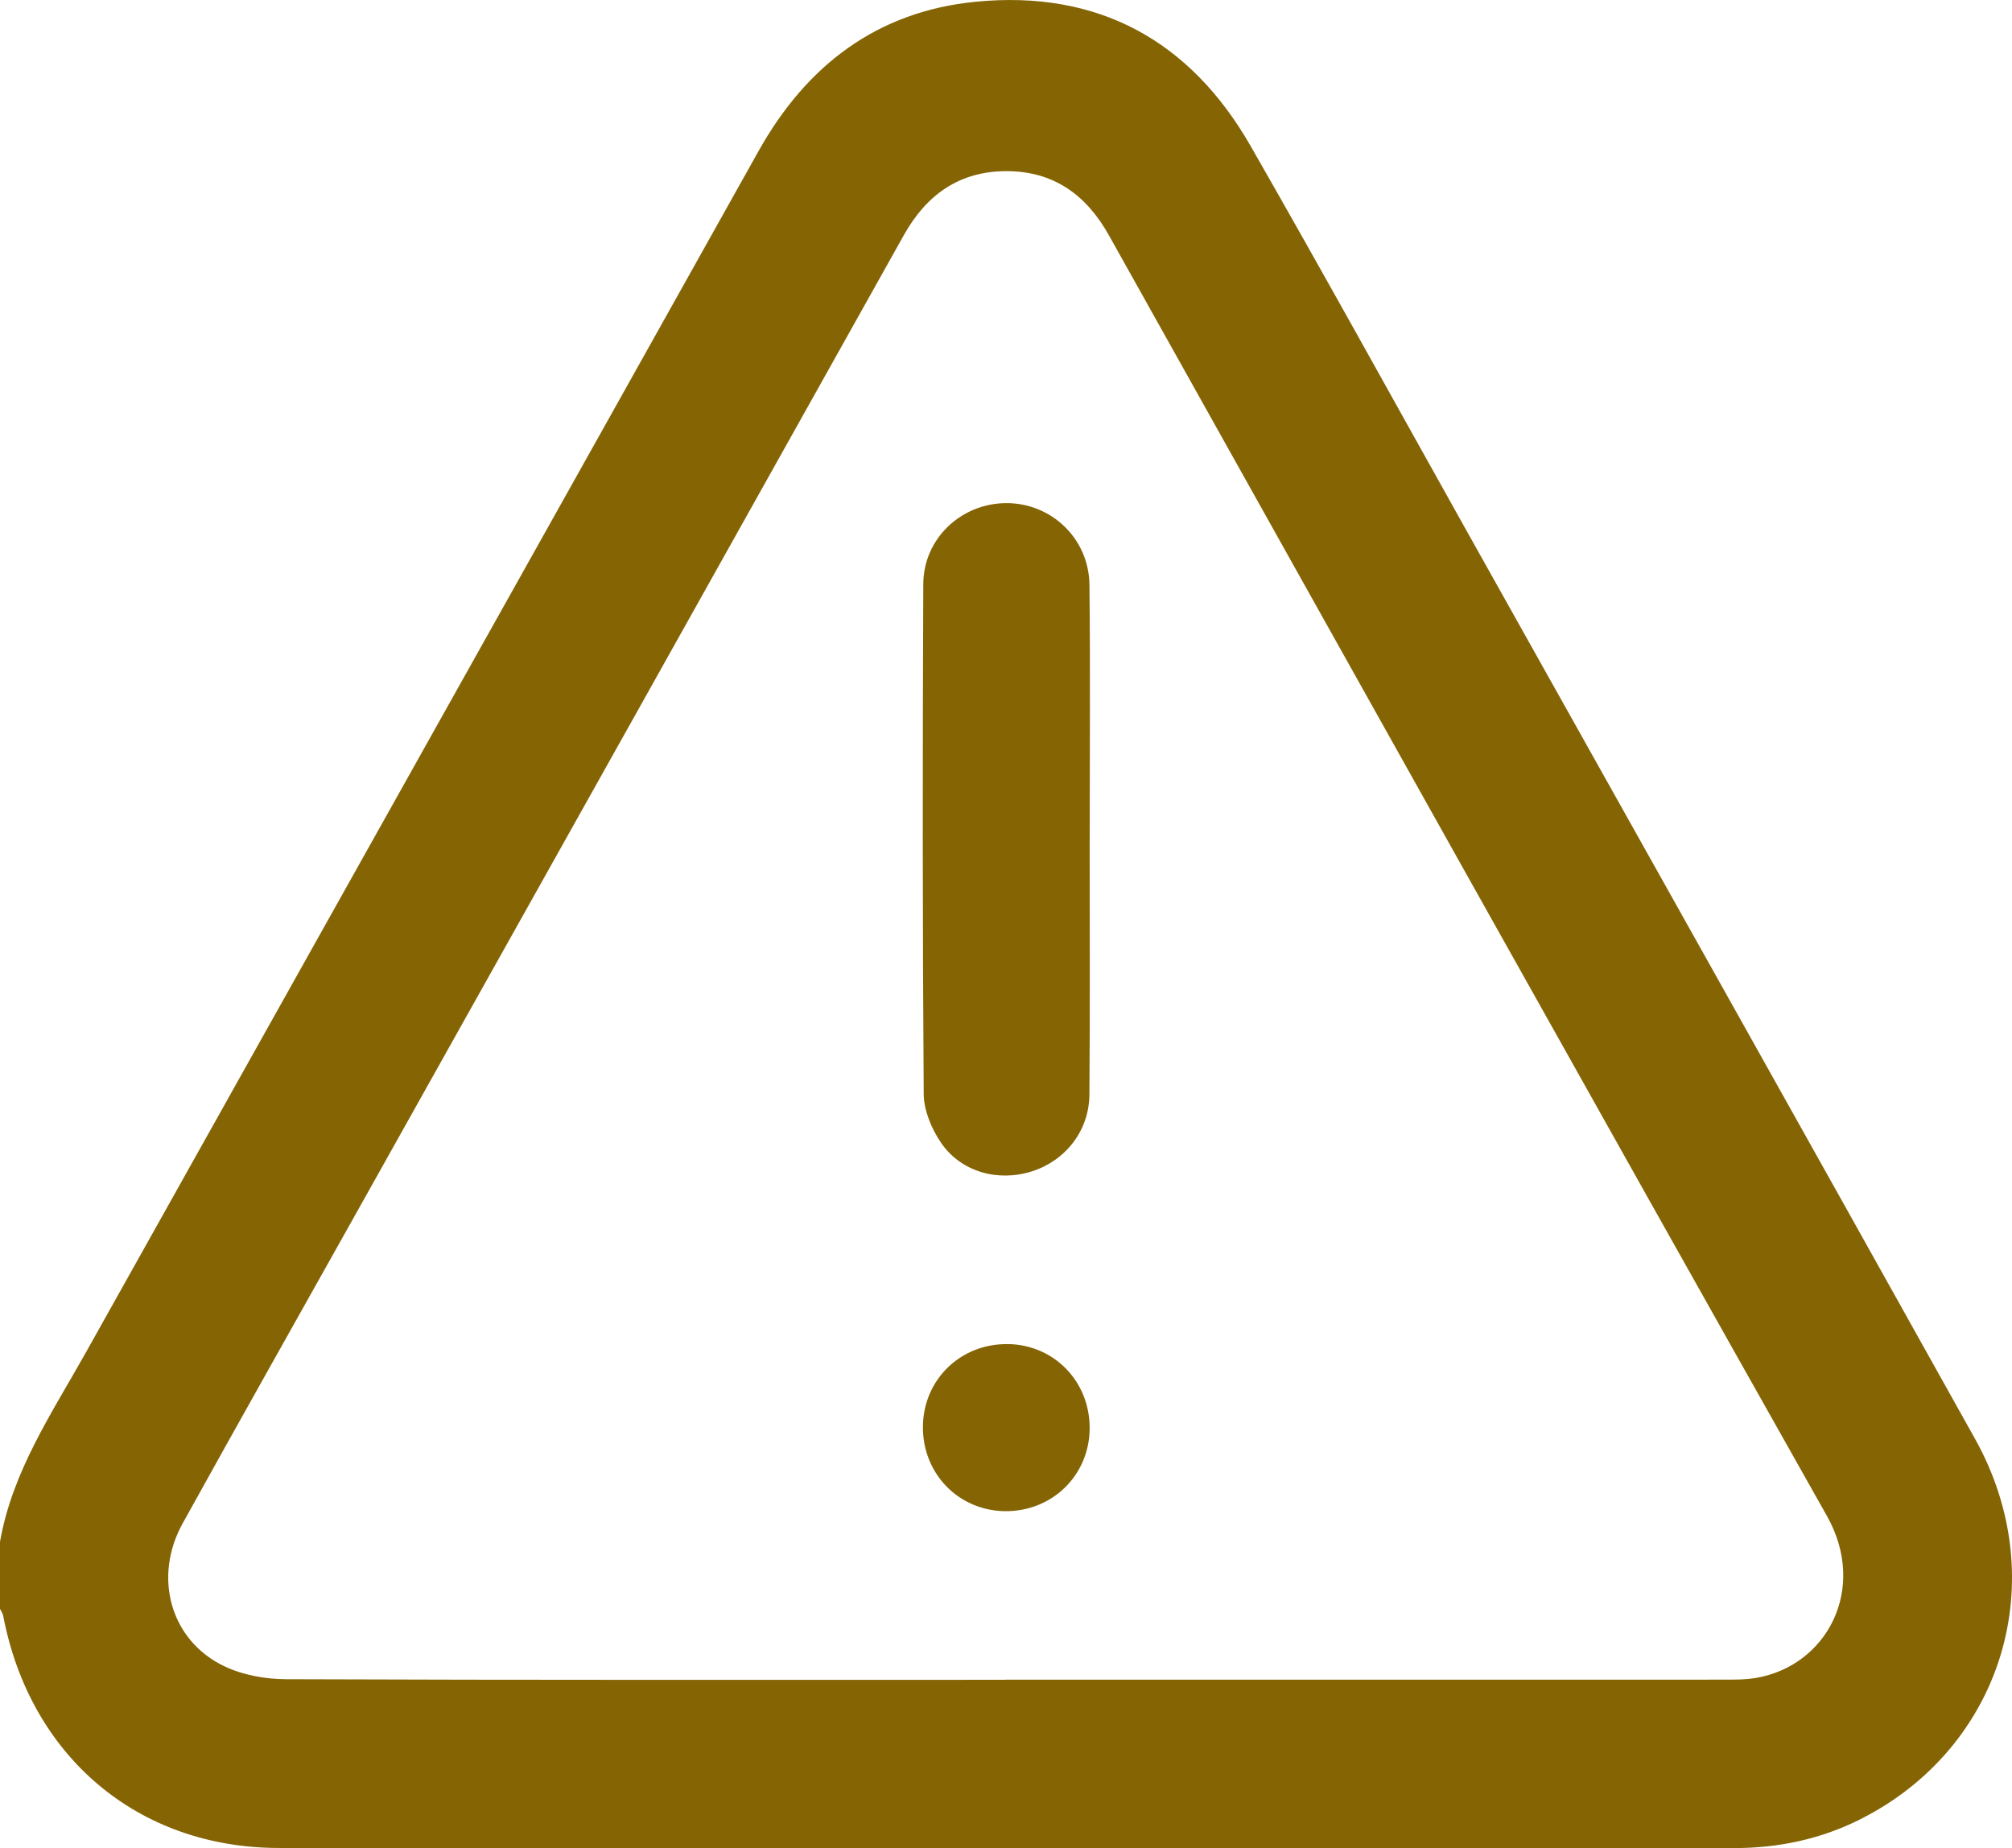
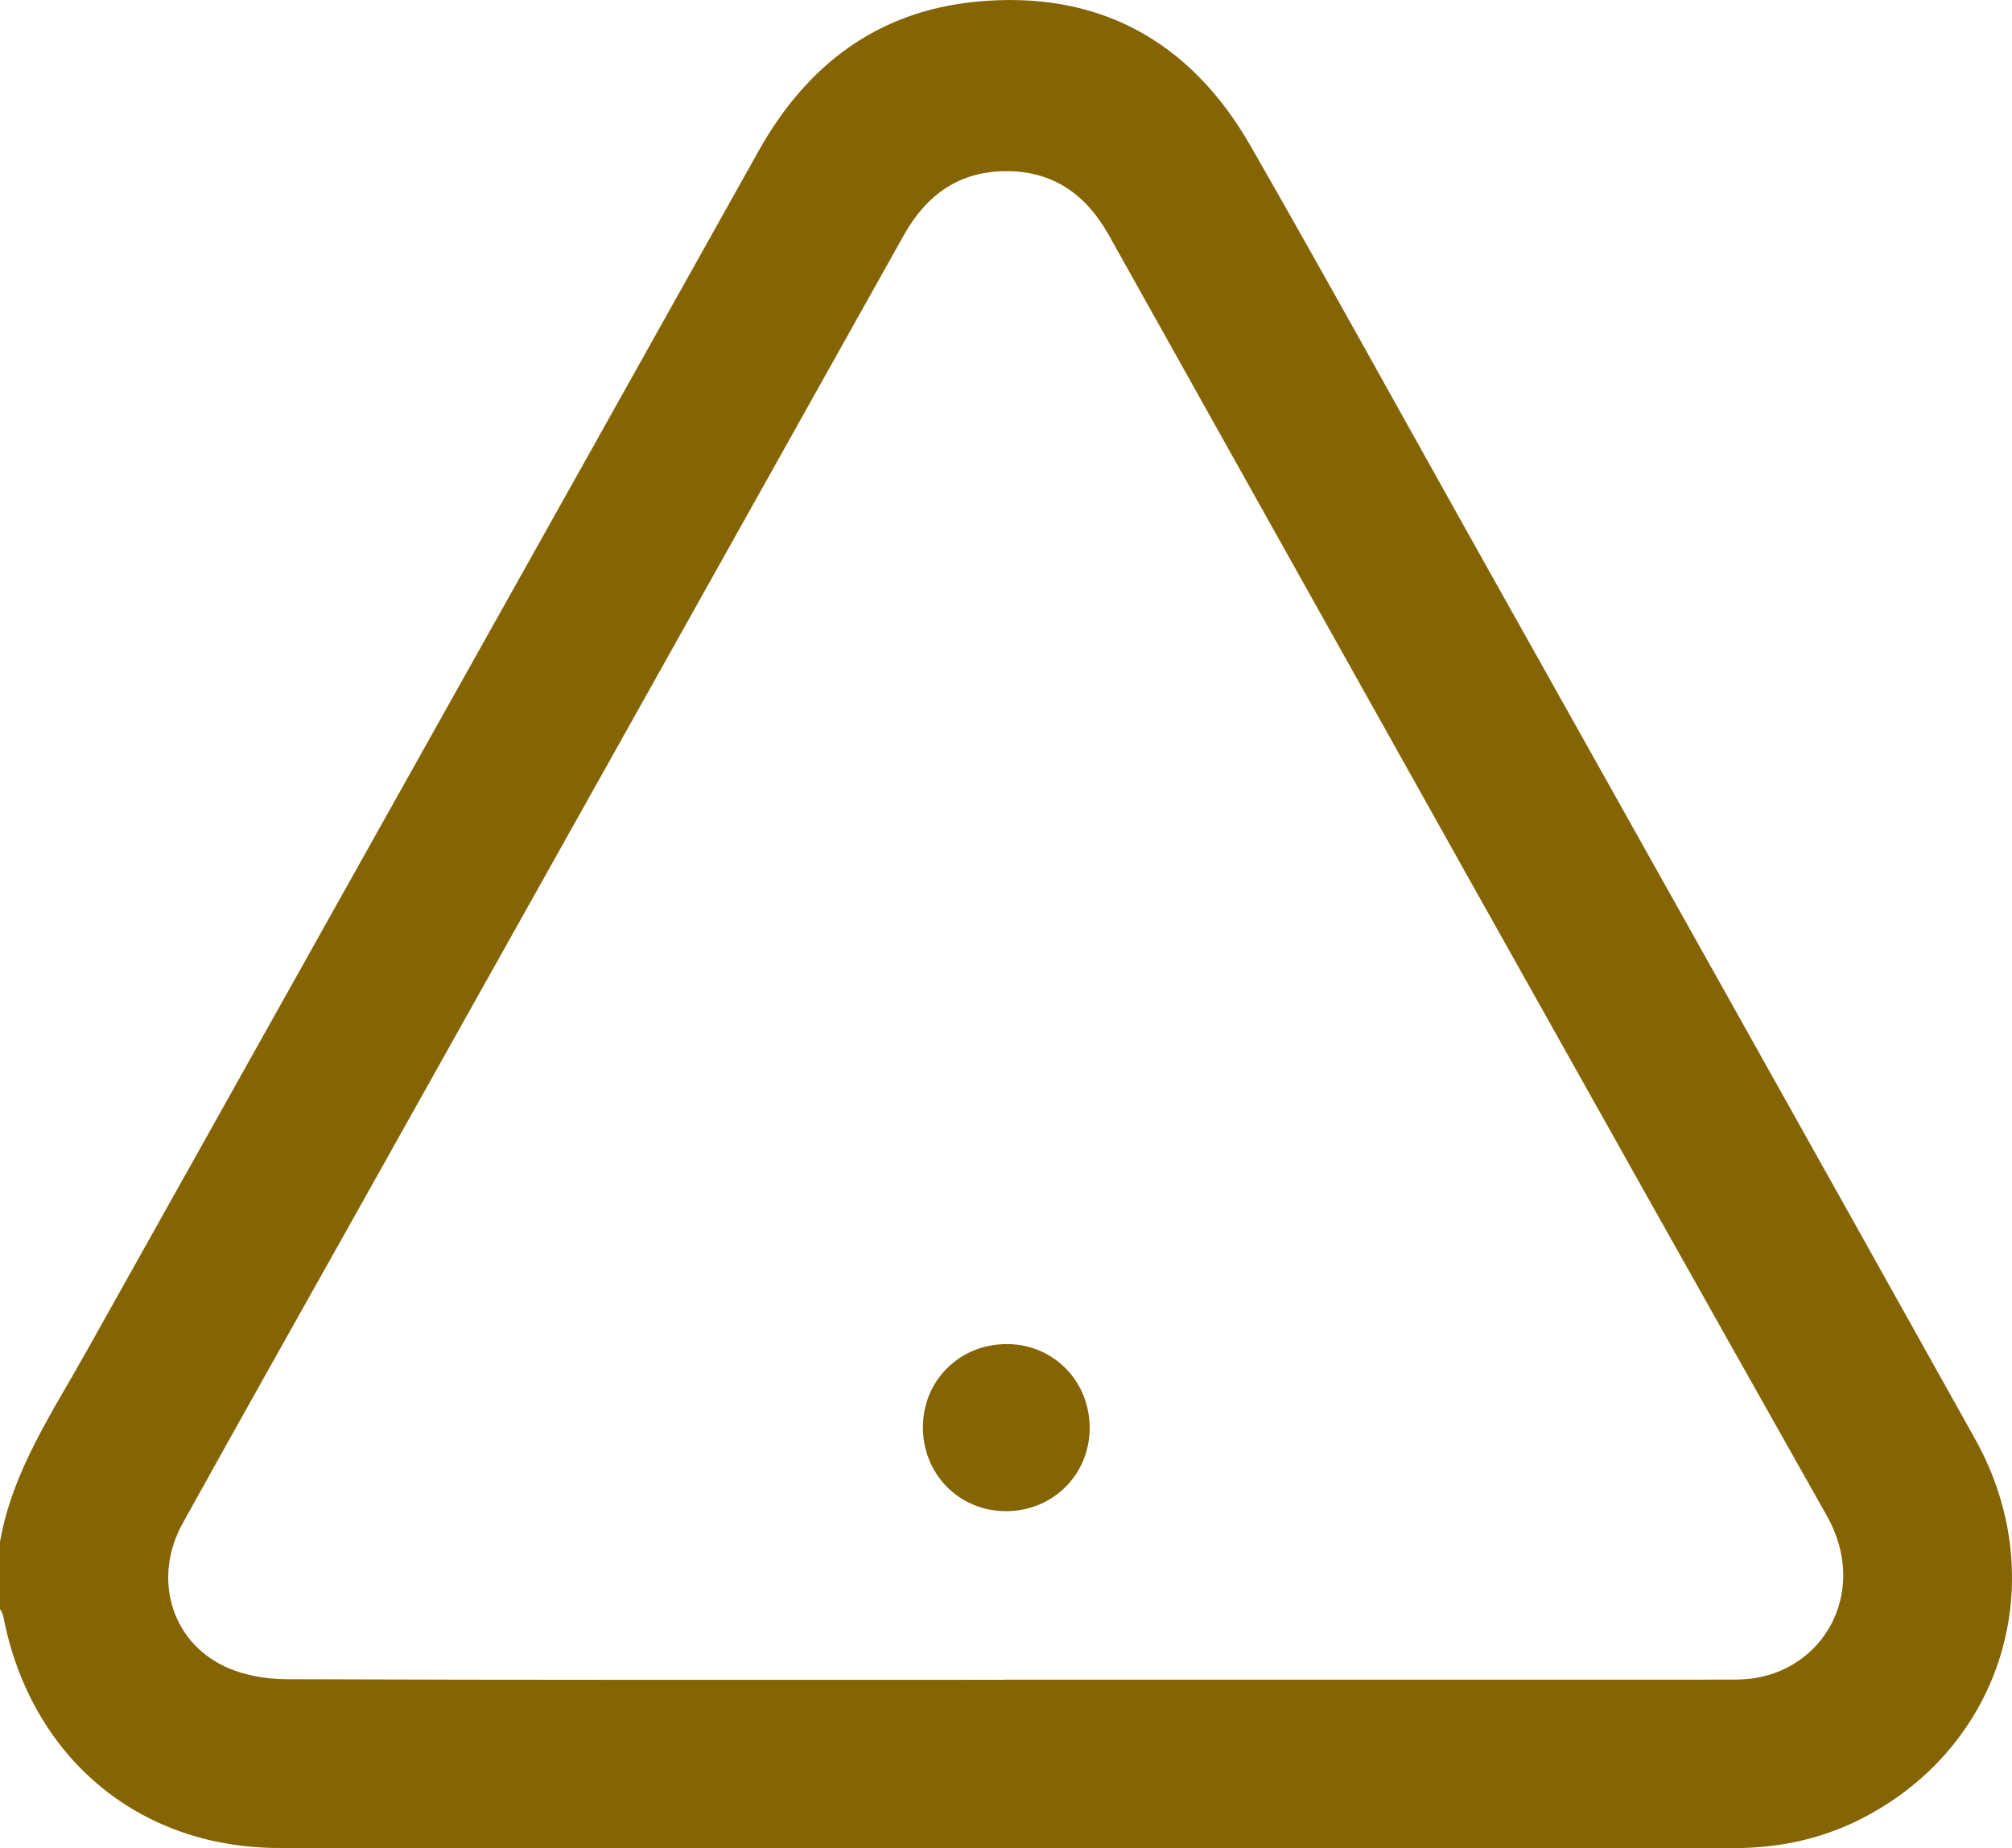
<svg xmlns="http://www.w3.org/2000/svg" id="Layer_1" viewBox="0 0 383.14 351.91">
  <defs>
    <style>.cls-1{fill:#856404;}</style>
  </defs>
  <path class="cls-1" d="M0,293.58c2.35-13.48,9.94-24.59,16.42-36.18C59.07,181.18,101.8,105,144.44,28.78,153.59,12.42,167.05,2.16,185.82,.33c23.18-2.27,40.78,7.32,52.32,27.45,14.02,24.46,27.63,49.16,41.41,73.77,32.2,57.47,64.45,114.91,96.56,172.44,15,26.88,5.22,58.83-21.93,72.45-7.5,3.76-15.51,5.44-23.84,5.45-92.42,.03-184.84,.08-277.26-.02-26.92-.03-47.37-17.51-52.47-44.2-.09-.46-.4-.88-.61-1.32,0-4.25,0-8.5,0-12.75Zm191.45,26.25c45.52,0,91.04,0,136.56-.01,2.11,0,4.26,.03,6.33-.32,13.56-2.28,21.38-16.98,13.55-30.86-45.78-81.17-91.22-162.53-136.73-243.85-4.33-7.74-10.59-12.21-19.53-12.2-8.93,.01-15.2,4.46-19.53,12.21-34.89,62.39-69.85,124.74-104.78,187.11-10.85,19.37-21.77,38.71-32.53,58.14-5.69,10.26-2.34,22.28,7.86,27.19,3.55,1.71,7.89,2.49,11.87,2.5,45.64,.17,91.29,.11,136.93,.11Z" />
-   <path class="cls-1" d="M207.5,159.7c0,16.25,.09,32.5-.05,48.74-.06,6.88-4.55,12.55-10.93,14.59-6.43,2.06-13.51,.15-17.33-5.45-1.8-2.64-3.27-6.15-3.29-9.27-.23-32.37-.22-64.74-.08-97.11,.04-8.64,7.18-15.32,15.7-15.4,8.61-.09,15.84,6.7,15.94,15.54,.18,16.12,.05,32.25,.05,48.37Z" />
  <path class="cls-1" d="M191.87,255.92c8.88,.1,15.73,7.18,15.63,16.16-.1,8.89-7.18,15.76-16.13,15.66-8.87-.11-15.73-7.19-15.62-16.16,.1-8.9,7.17-15.76,16.13-15.65Z" />
</svg>